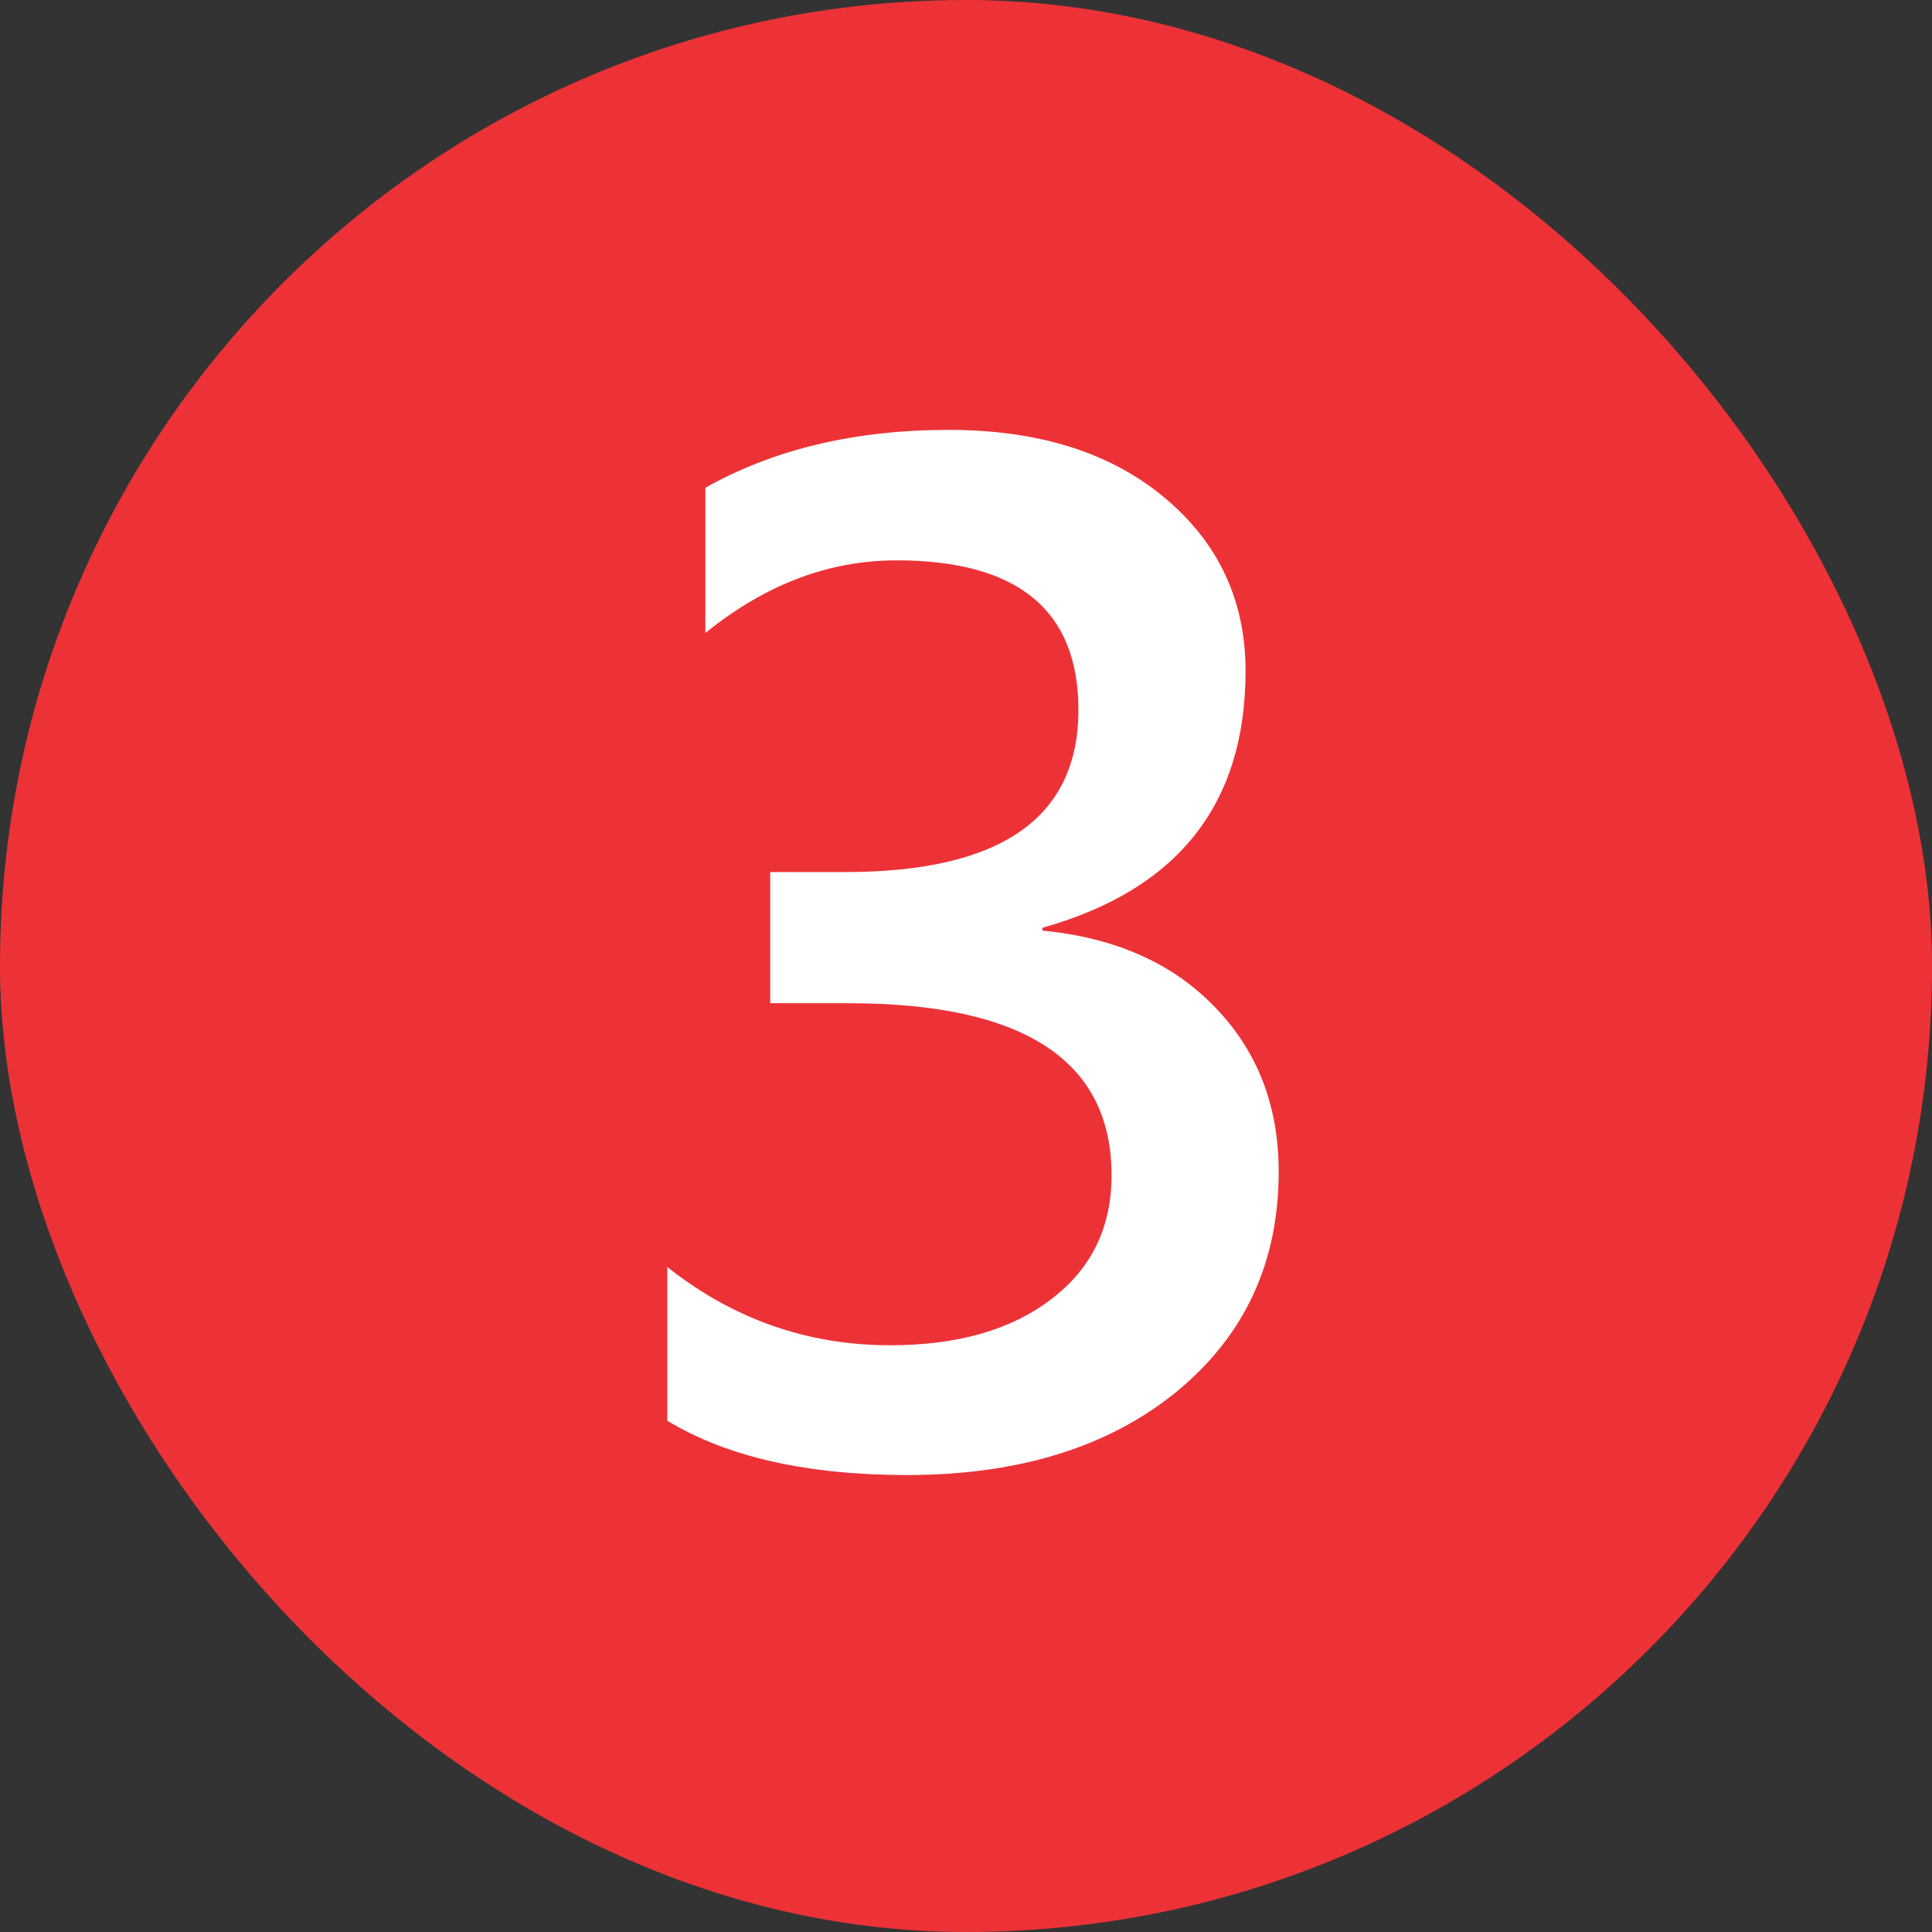
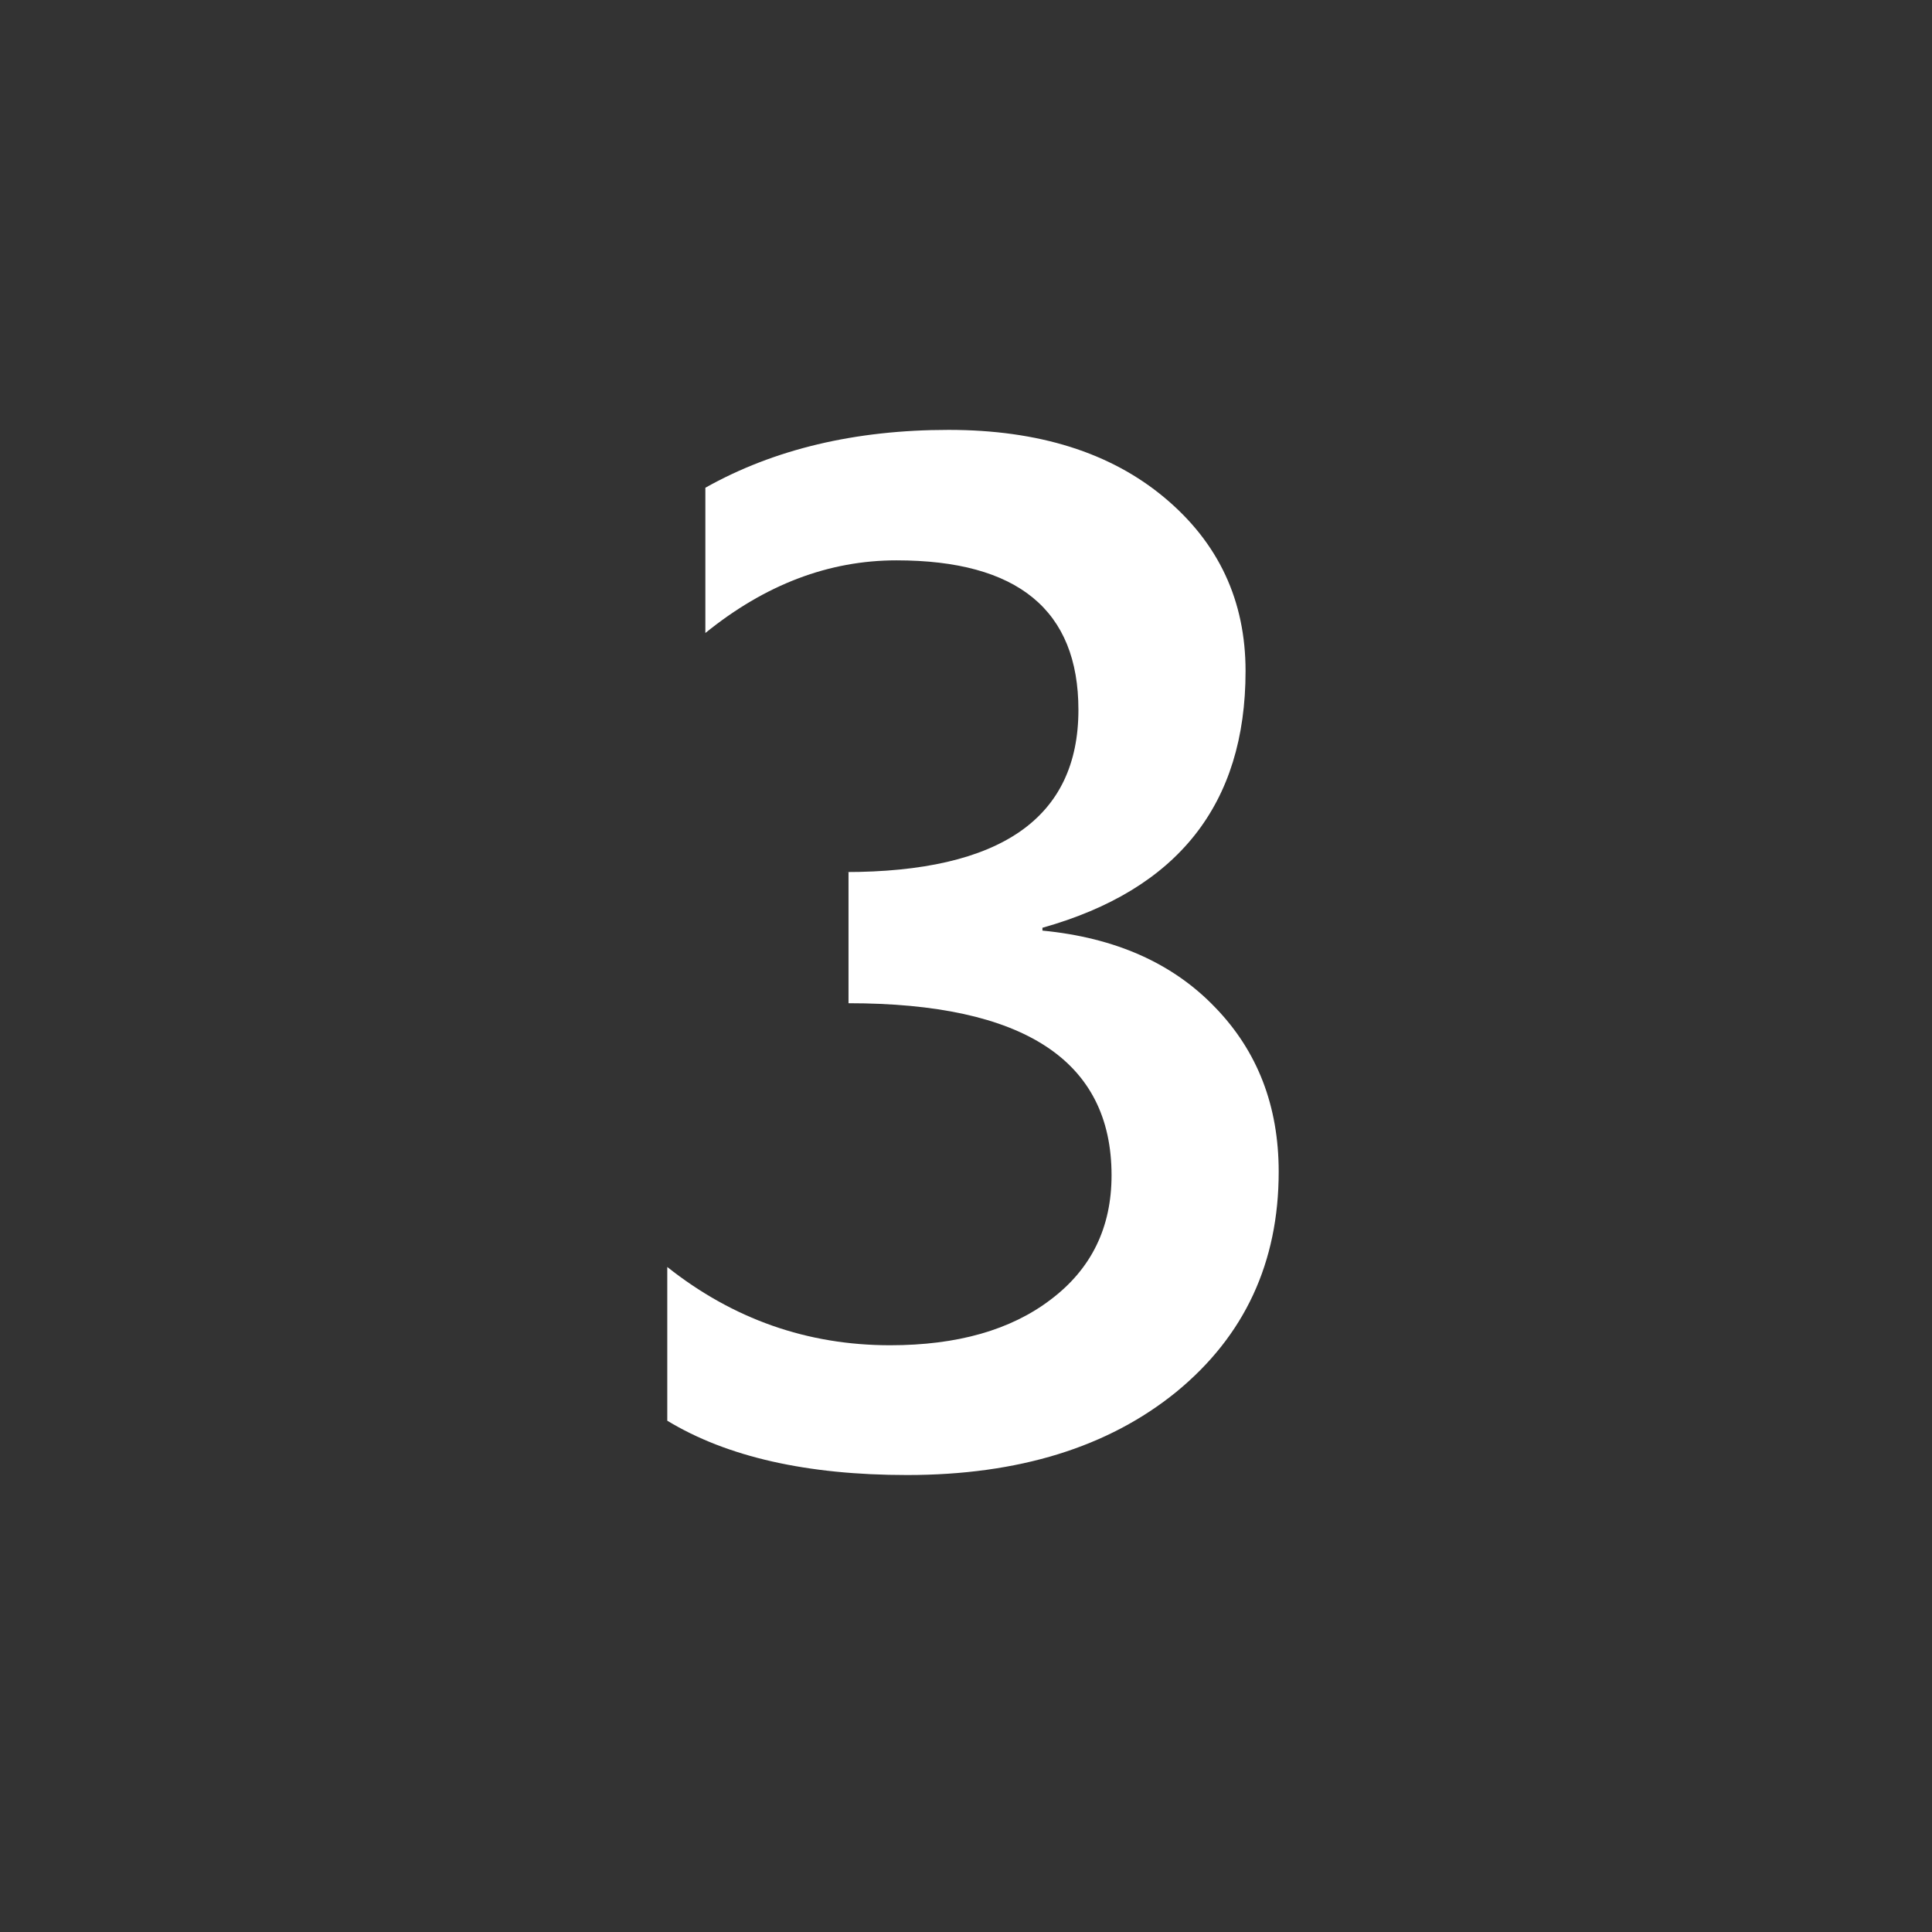
<svg xmlns="http://www.w3.org/2000/svg" width="53" height="53" viewBox="0 0 53 53" fill="none">
  <rect x="0" y="0" width="53" height="53" fill="#333333" stroke="none" />
-   <rect y="-0" width="53" height="53" rx="26.5" fill="#ED3237" />
-   <path d="M18.305 38.974V34.757C20.111 36.188 22.149 36.904 24.419 36.904C26.263 36.904 27.733 36.485 28.829 35.647C29.939 34.808 30.493 33.673 30.493 32.242C30.493 29.095 28.088 27.521 23.277 27.521H21.13V23.923H23.18C27.449 23.923 29.584 22.44 29.584 19.474C29.584 16.739 27.92 15.372 24.593 15.372C22.735 15.372 20.988 16.037 19.35 17.365V13.38C21.233 12.322 23.458 11.793 26.024 11.793C28.488 11.793 30.461 12.412 31.944 13.651C33.427 14.889 34.169 16.475 34.169 18.41C34.169 22.06 32.312 24.407 28.597 25.451V25.529C30.596 25.722 32.176 26.425 33.337 27.638C34.498 28.837 35.078 30.34 35.078 32.145C35.078 34.634 34.143 36.646 32.273 38.181C30.403 39.703 27.939 40.464 24.883 40.464C22.136 40.464 19.943 39.967 18.305 38.974Z" fill="white" />
+   <path d="M18.305 38.974V34.757C20.111 36.188 22.149 36.904 24.419 36.904C26.263 36.904 27.733 36.485 28.829 35.647C29.939 34.808 30.493 33.673 30.493 32.242C30.493 29.095 28.088 27.521 23.277 27.521V23.923H23.18C27.449 23.923 29.584 22.44 29.584 19.474C29.584 16.739 27.92 15.372 24.593 15.372C22.735 15.372 20.988 16.037 19.35 17.365V13.38C21.233 12.322 23.458 11.793 26.024 11.793C28.488 11.793 30.461 12.412 31.944 13.651C33.427 14.889 34.169 16.475 34.169 18.41C34.169 22.06 32.312 24.407 28.597 25.451V25.529C30.596 25.722 32.176 26.425 33.337 27.638C34.498 28.837 35.078 30.34 35.078 32.145C35.078 34.634 34.143 36.646 32.273 38.181C30.403 39.703 27.939 40.464 24.883 40.464C22.136 40.464 19.943 39.967 18.305 38.974Z" fill="white" />
</svg>